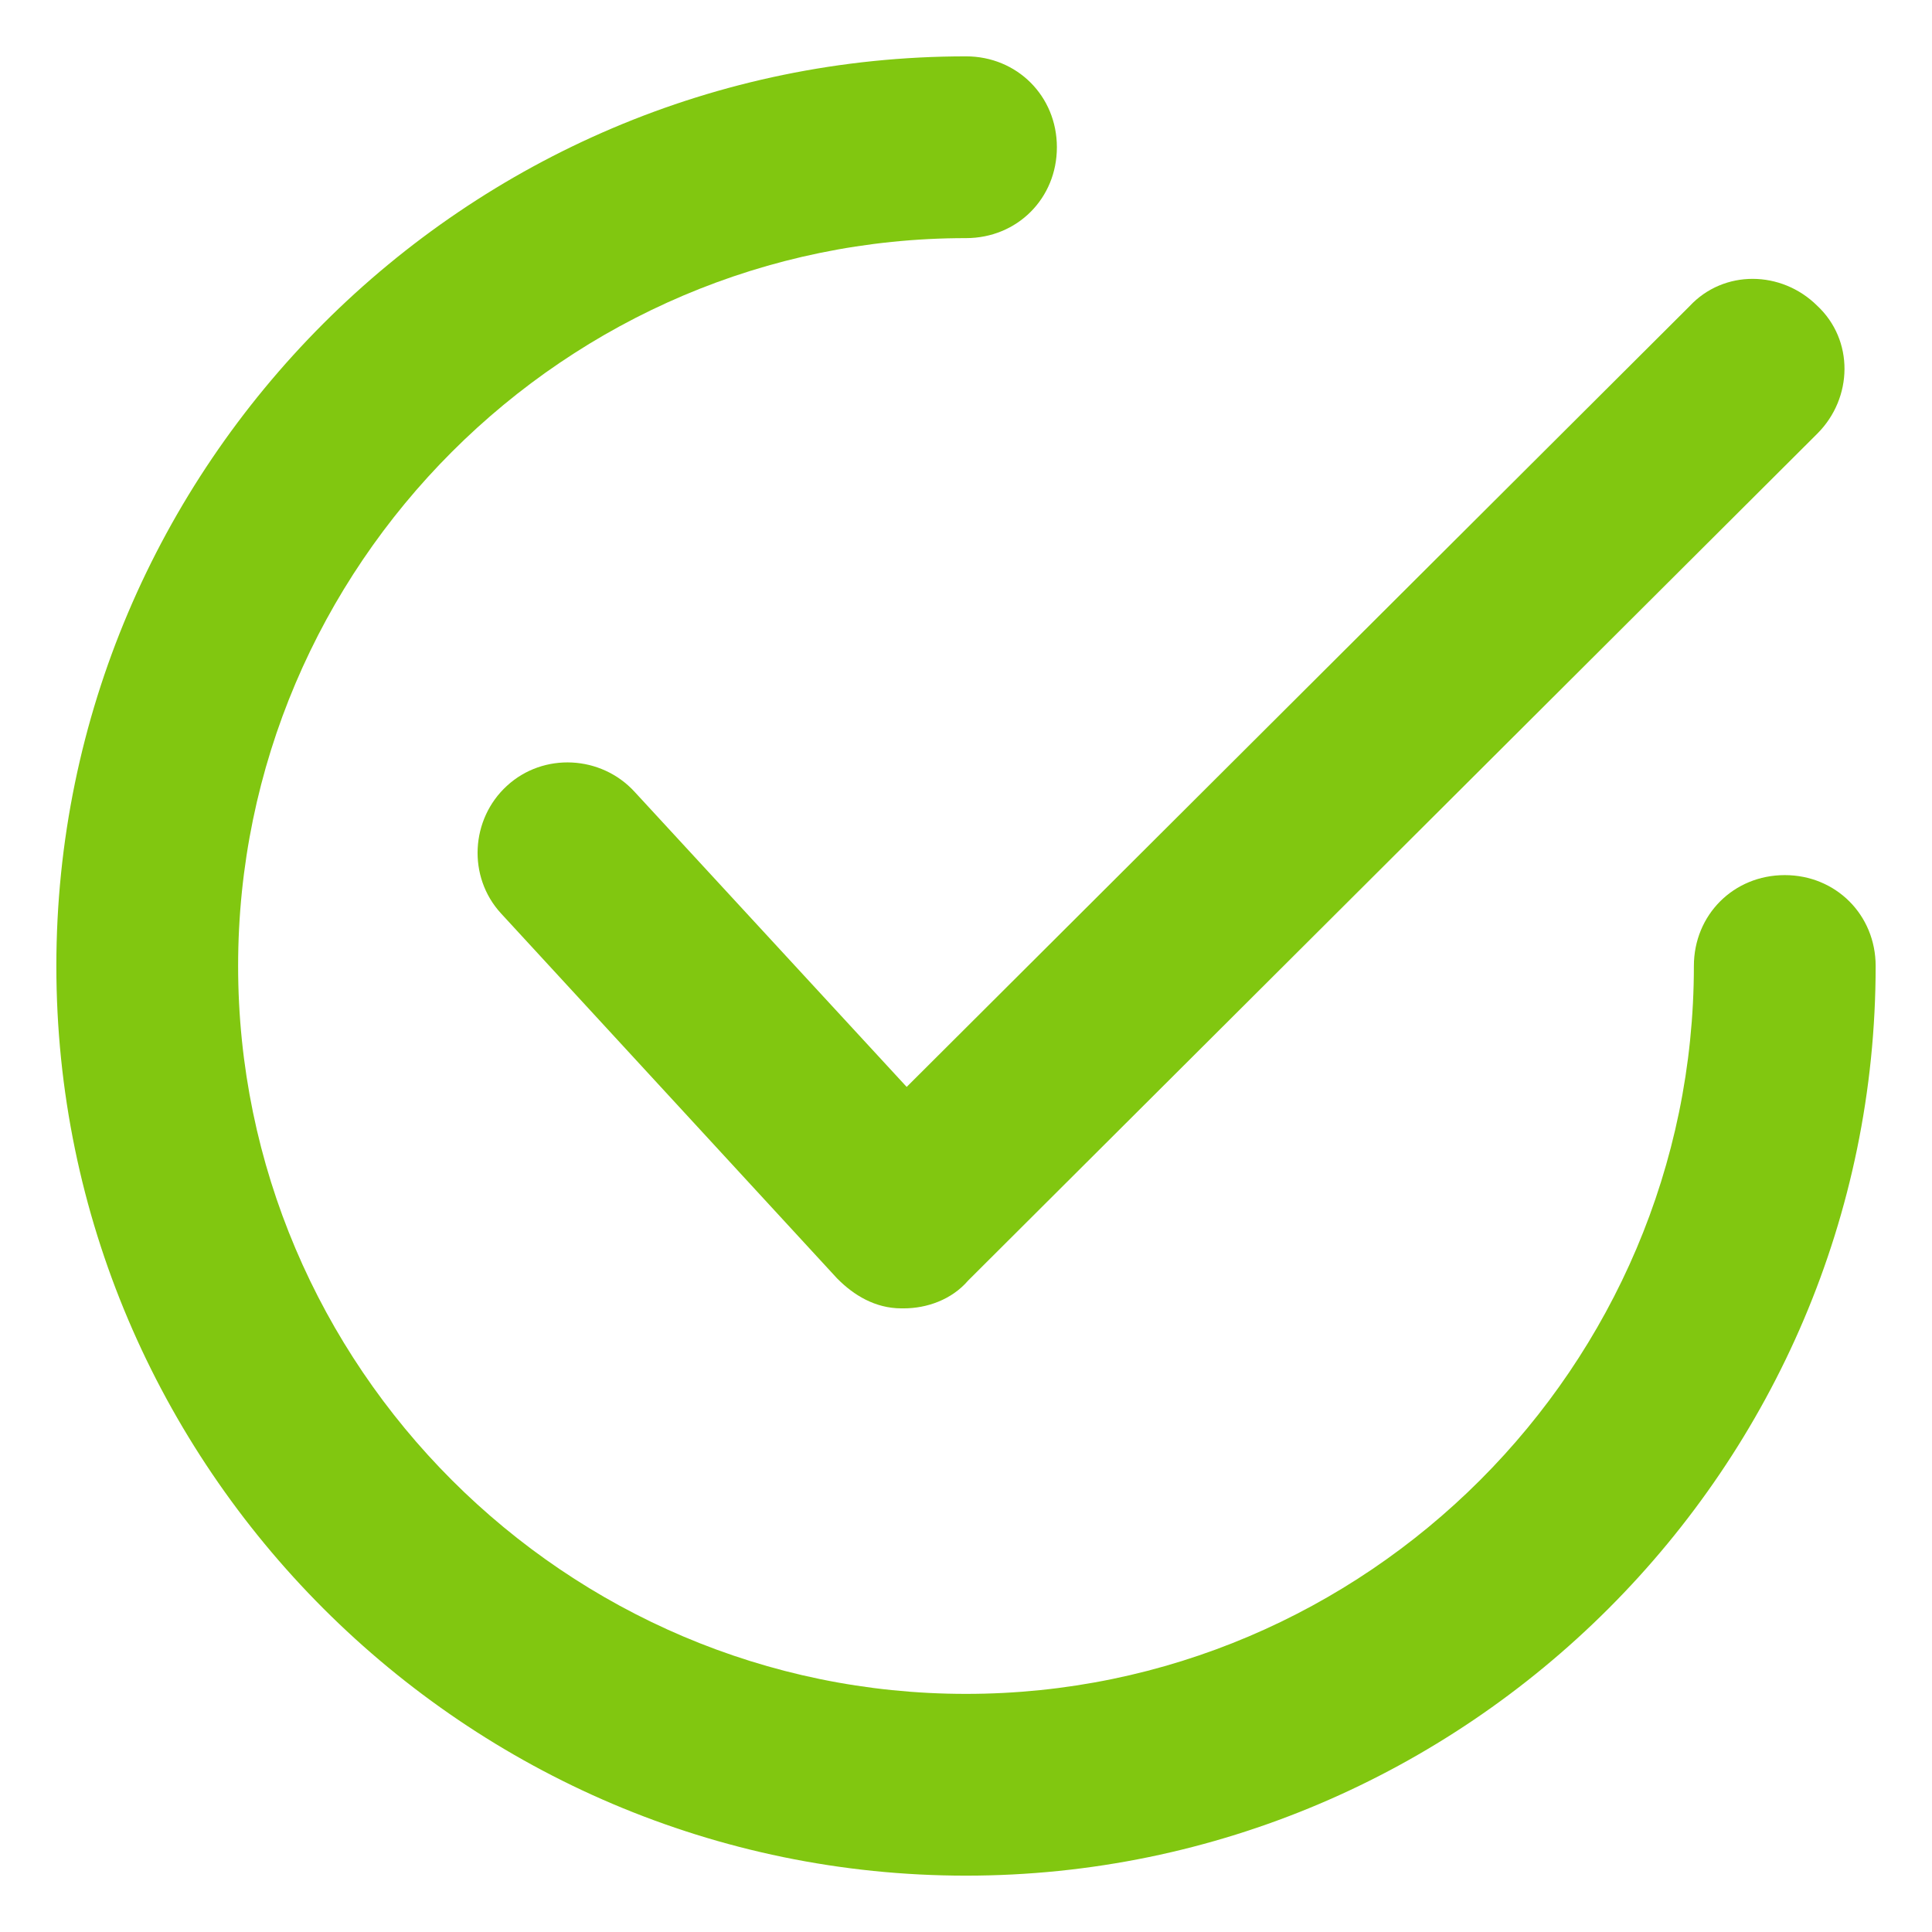
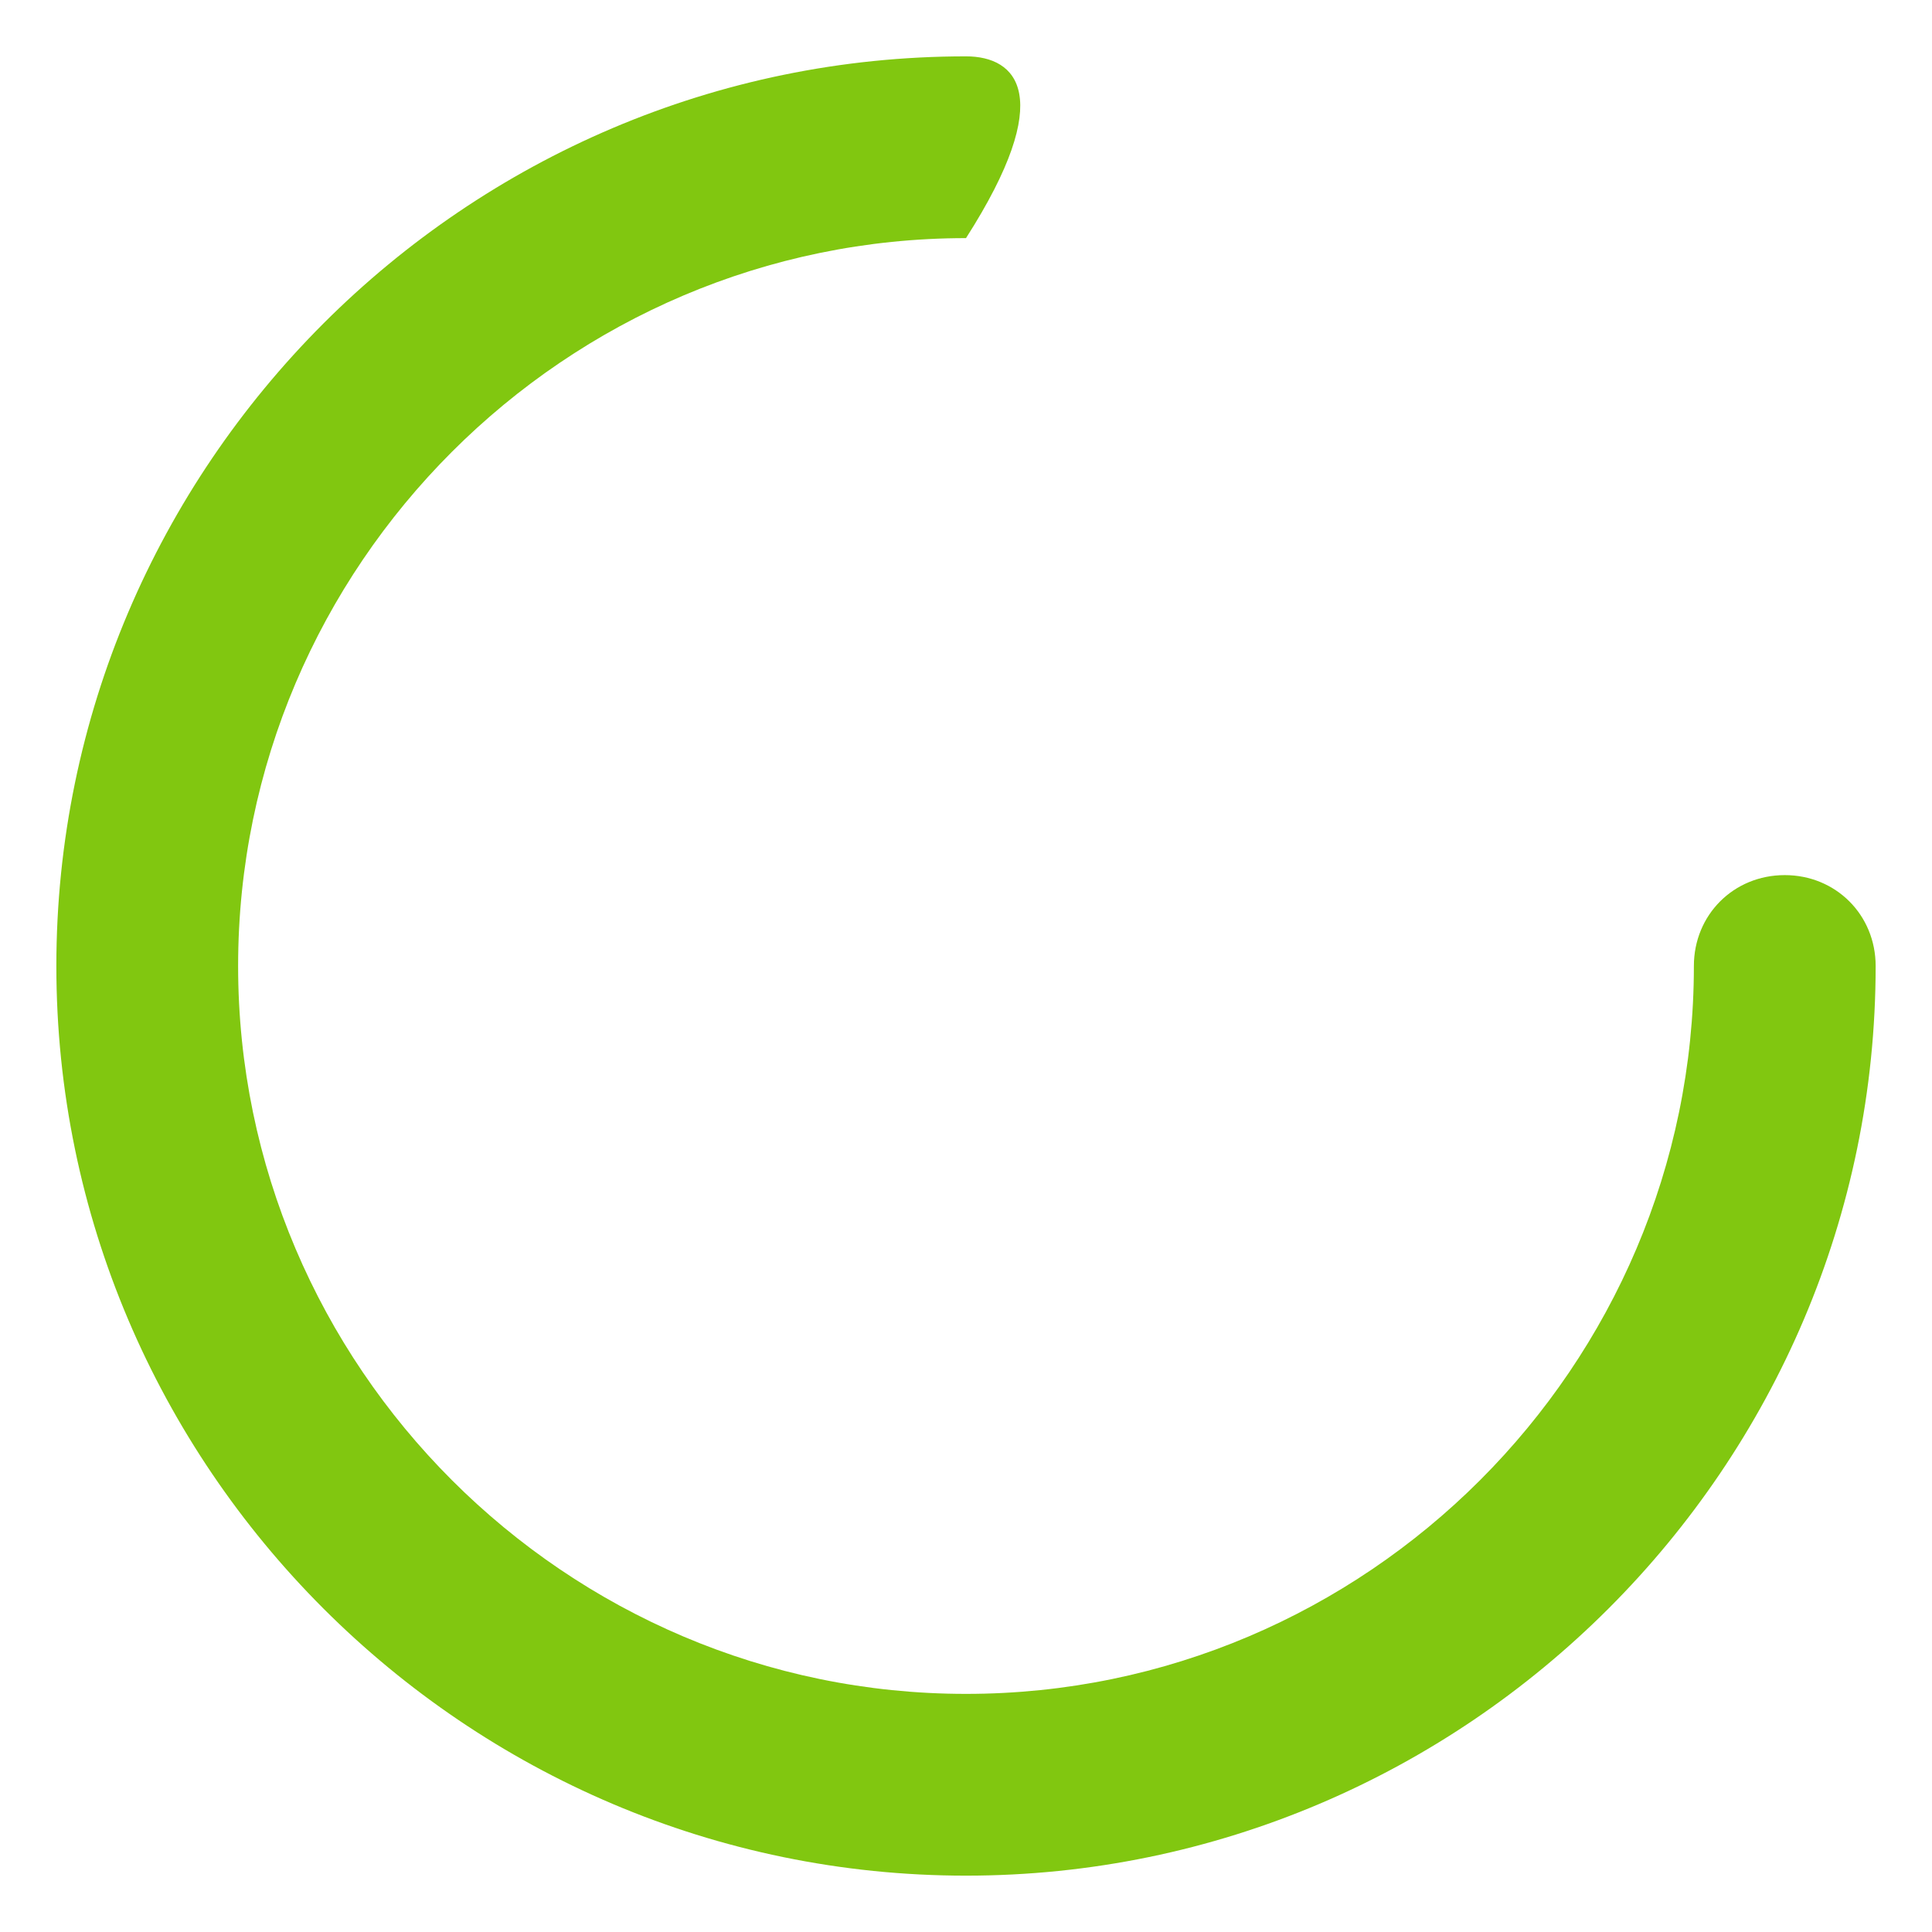
<svg xmlns="http://www.w3.org/2000/svg" width="24" height="24" viewBox="0 0 24 24" fill="none">
-   <path fill-rule="evenodd" clip-rule="evenodd" d="M23.3 12C23.3 11.365 22.806 10.871 22.171 10.871C21.535 10.871 21.042 11.365 21.042 12C21.042 16.975 16.975 21.042 12 21.042C7.025 21.042 2.958 16.975 2.958 12C2.958 7.025 7.025 2.958 12 2.958C12.636 2.958 13.129 2.465 13.129 1.829C13.129 1.194 12.635 0.7 12 0.7C5.781 0.7 0.7 5.782 0.7 12C0.7 18.219 5.781 23.3 12 23.3C18.218 23.3 23.3 18.219 23.3 12Z" fill="#81C710" />
-   <path d="M22.576 5.386L12.027 15.907C11.82 16.148 11.51 16.253 11.226 16.253H11.198C10.87 16.253 10.604 16.087 10.406 15.888L10.397 15.879L6.223 11.346C5.805 10.89 5.846 10.175 6.297 9.762C6.753 9.343 7.468 9.384 7.882 9.835L11.263 13.502L20.987 3.805C21.414 3.345 22.13 3.359 22.572 3.796C23.034 4.225 23.018 4.944 22.576 5.386Z" fill="#81C710" />
+   <path fill-rule="evenodd" clip-rule="evenodd" d="M23.3 12C23.3 11.365 22.806 10.871 22.171 10.871C21.535 10.871 21.042 11.365 21.042 12C21.042 16.975 16.975 21.042 12 21.042C7.025 21.042 2.958 16.975 2.958 12C2.958 7.025 7.025 2.958 12 2.958C13.129 1.194 12.635 0.7 12 0.7C5.781 0.7 0.7 5.782 0.7 12C0.7 18.219 5.781 23.3 12 23.3C18.218 23.3 23.3 18.219 23.3 12Z" fill="#81C710" />
</svg>